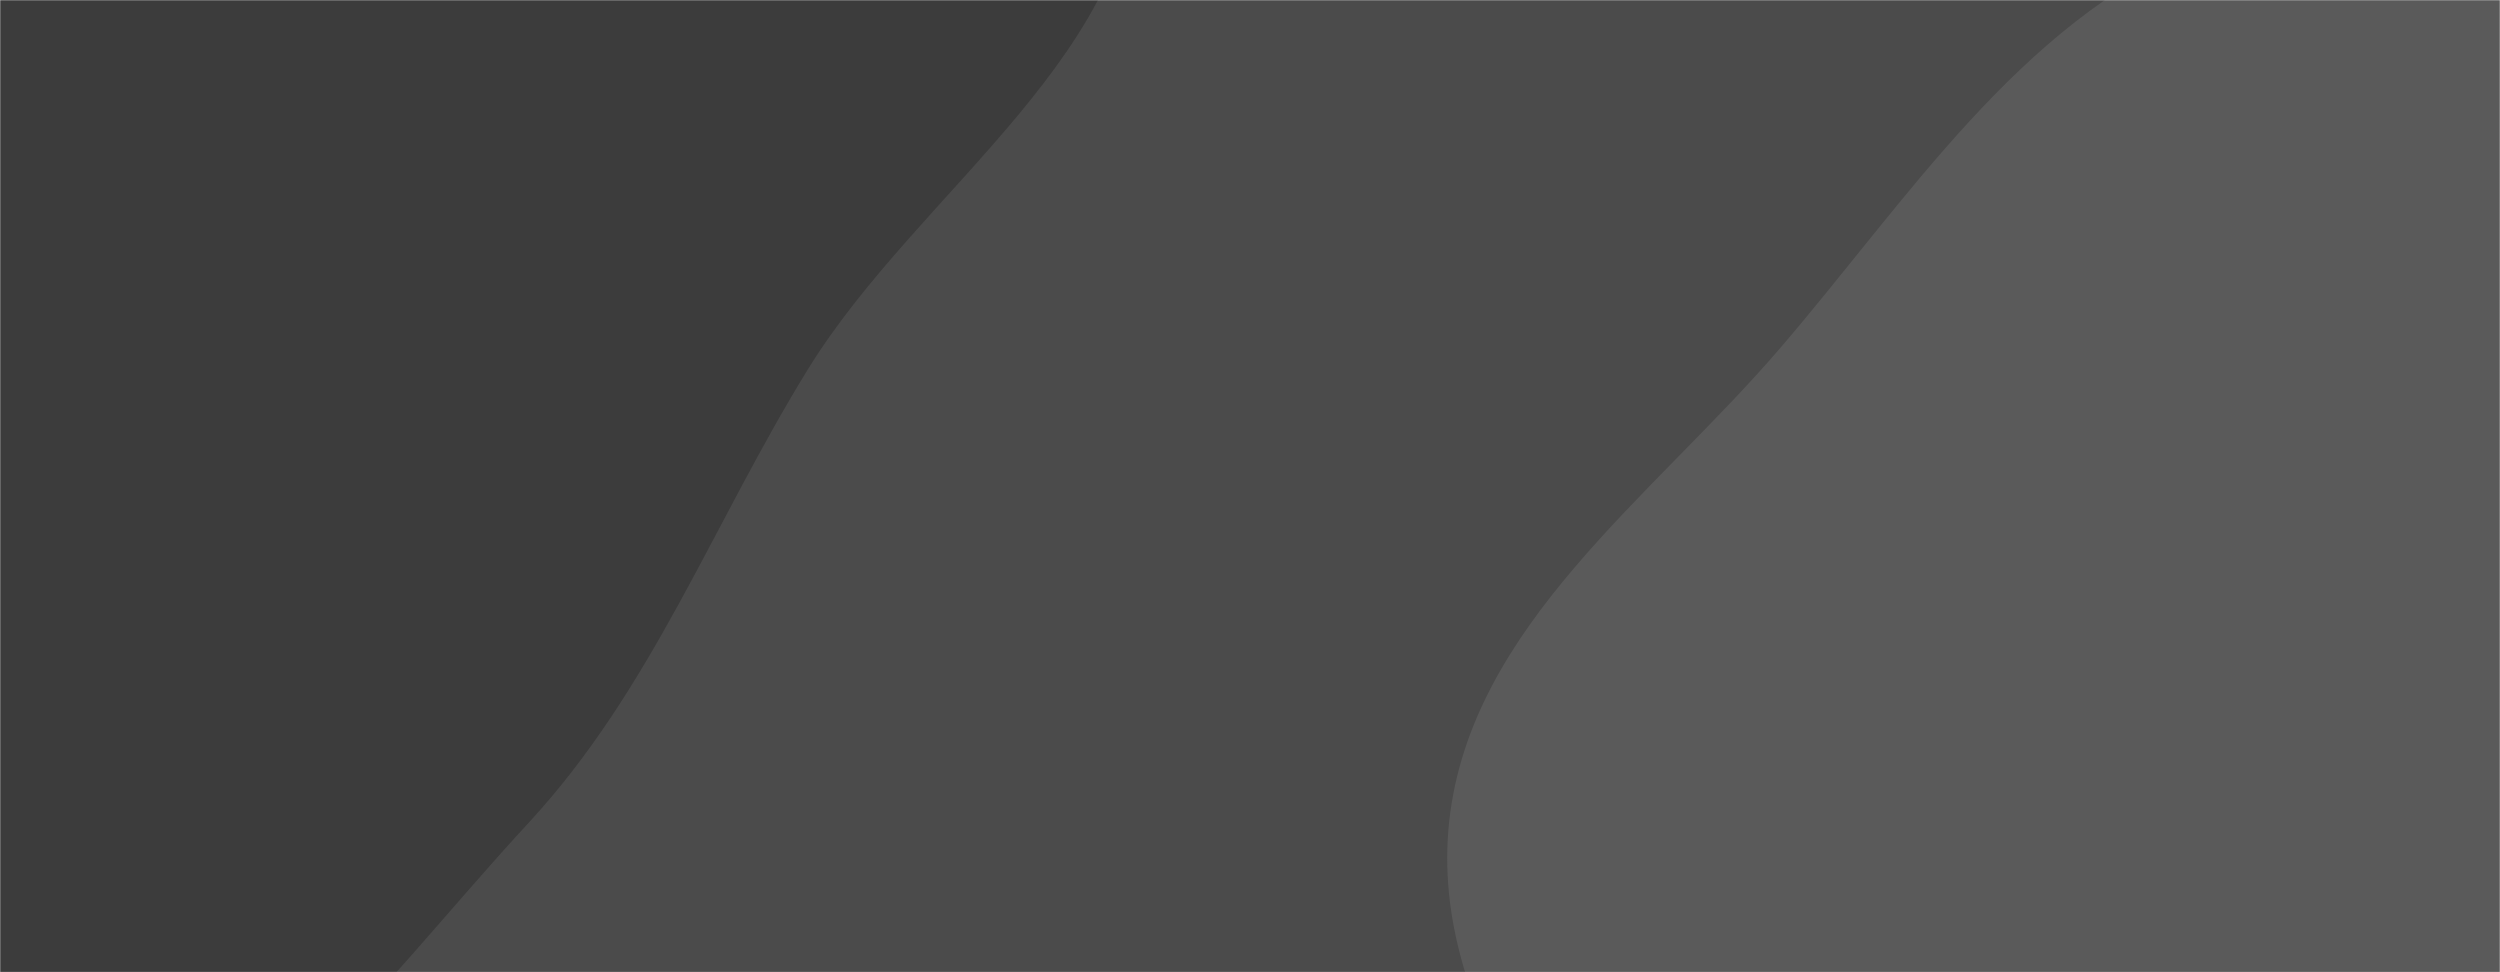
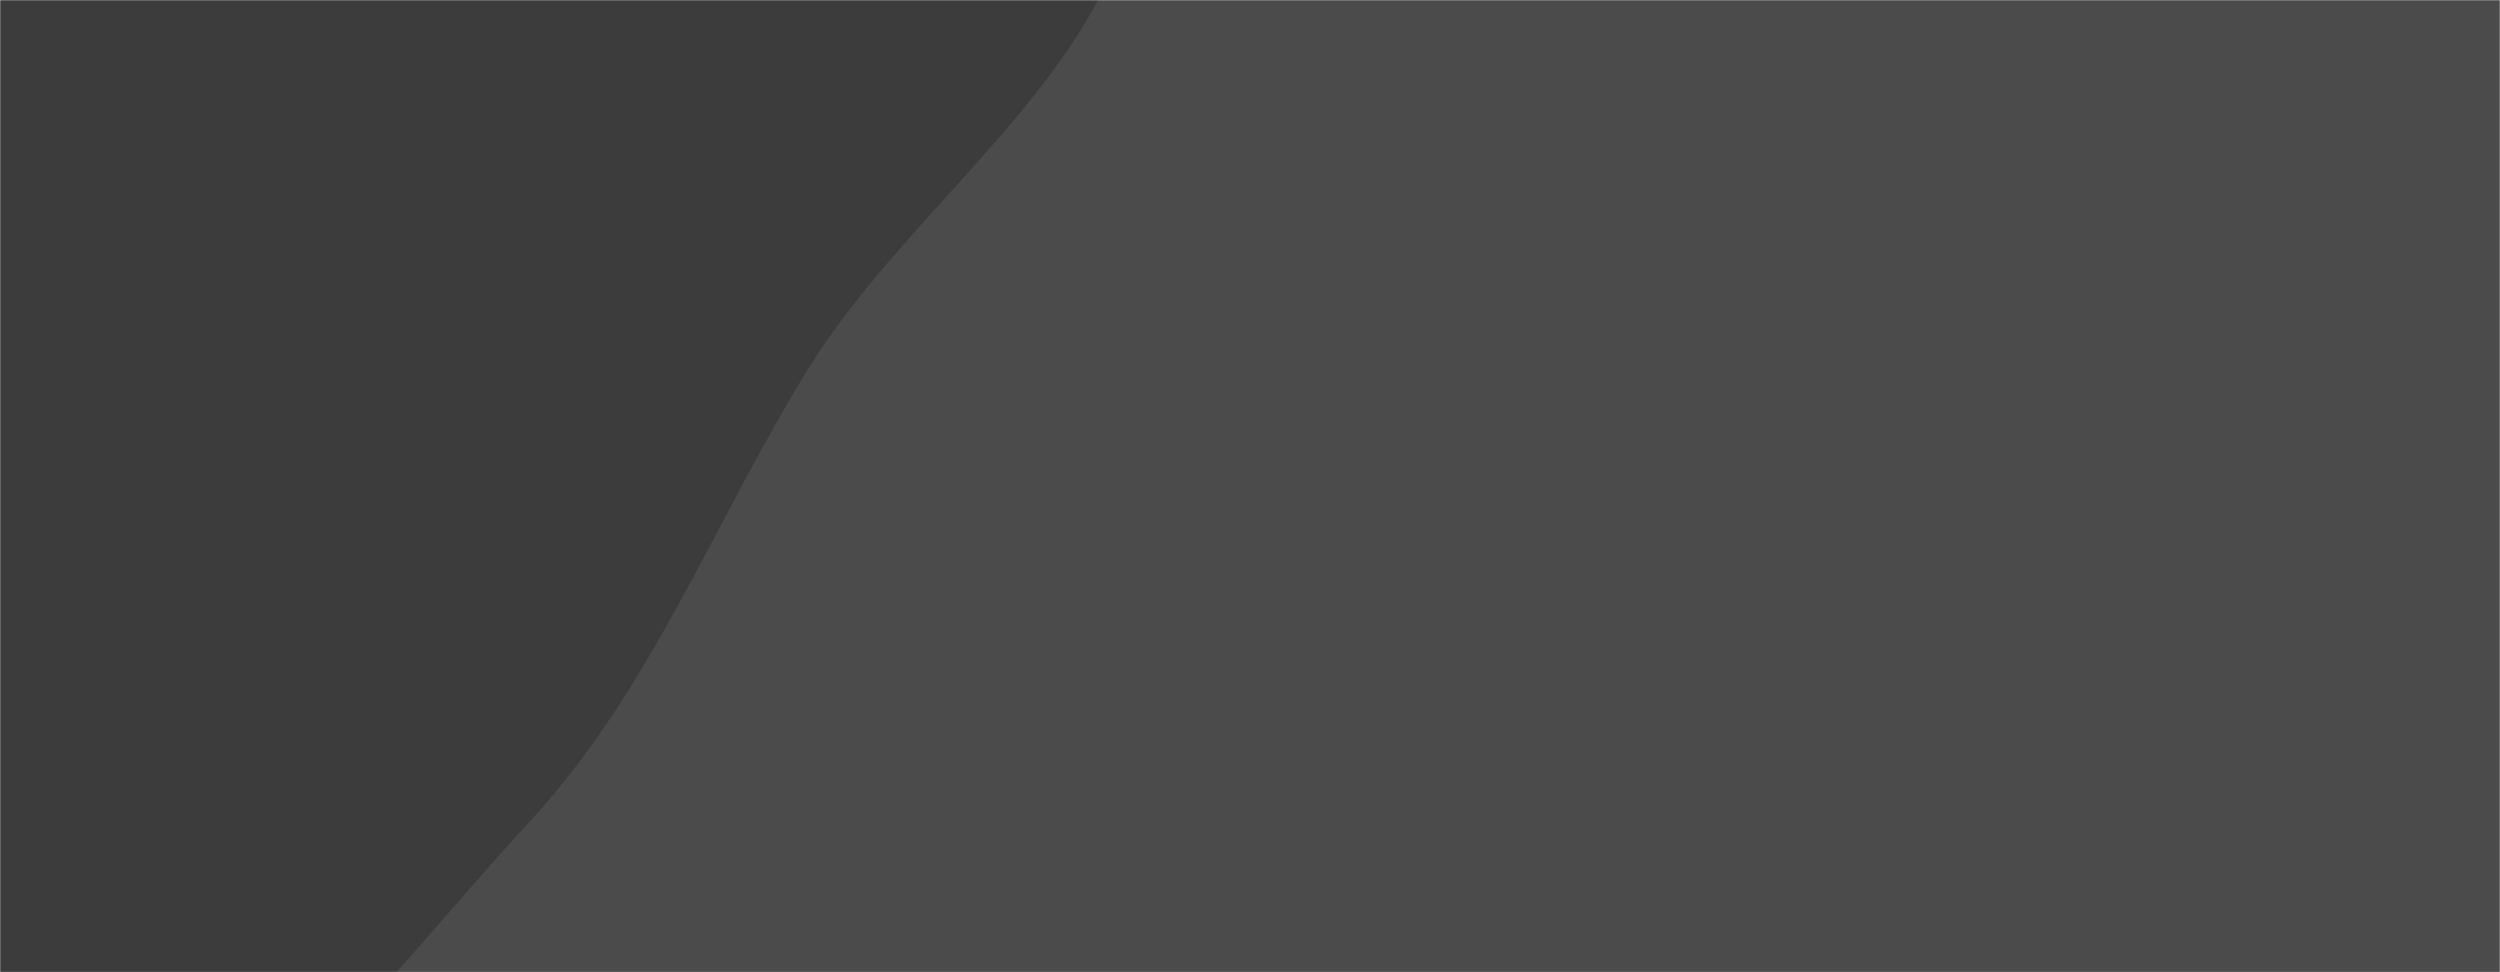
<svg xmlns="http://www.w3.org/2000/svg" version="1.1" width="1440" height="560" preserveAspectRatio="none" viewBox="0 0 1440 560">
  <g mask="url(&quot;#SvgjsMask1003&quot;)" fill="none">
    <rect width="1440" height="560" x="0" y="0" fill="rgba(75, 75, 75, 1)" />
    <path d="M0,716.291C130.688,694.883,214.669,571.143,304.544,473.879C375.402,397.195,410.627,301.421,465.456,212.567C529.887,108.151,661.142,28.359,655.077,-94.186C649.05,-215.969,511.141,-281.788,436.227,-377.993C356.127,-480.858,328.485,-660.608,199.458,-679.292C64.851,-698.784,-5.675,-501.975,-135.289,-460.753C-260.036,-421.079,-414.765,-528.482,-519.911,-450.506C-622.932,-374.106,-627.562,-219.226,-633.724,-91.116C-639.497,28.904,-596.491,140.589,-553.744,252.887C-508.122,372.739,-474.556,503.088,-376.208,585.391C-272.277,672.366,-133.74,738.199,0,716.291" fill="#3c3c3c" />
-     <path d="M1440 1072.172C1535.417 1060.795 1615.581 1009.11 1703.036 969.292 1806.891 922.008 1947.743 917.077 2001.607 816.477 2055.229 716.329 1988.948 595.344 1962.396 484.891 1938.259 384.485 1909.064 288.682 1853.763 201.472 1790.665 101.966 1730.01-11.17 1620.411-54.422 1508.21-98.701 1377.57-77.719 1266.701-30.204 1162.245 14.562 1099.292 114.403 1025.27 200.634 951.617 286.435 847.035 360.57 834.762 472.98 822.548 584.847 909.584 678.732 962.212 778.199 1011.606 871.553 1043.353 981.879 1133.306 1037.225 1222.751 1092.259 1335.719 1084.606 1440 1072.172" fill="#5a5a5a" />
  </g>
  <defs>
    <mask id="SvgjsMask1003">
      <rect width="1440" height="560" fill="#ffffff" />
    </mask>
  </defs>
</svg>